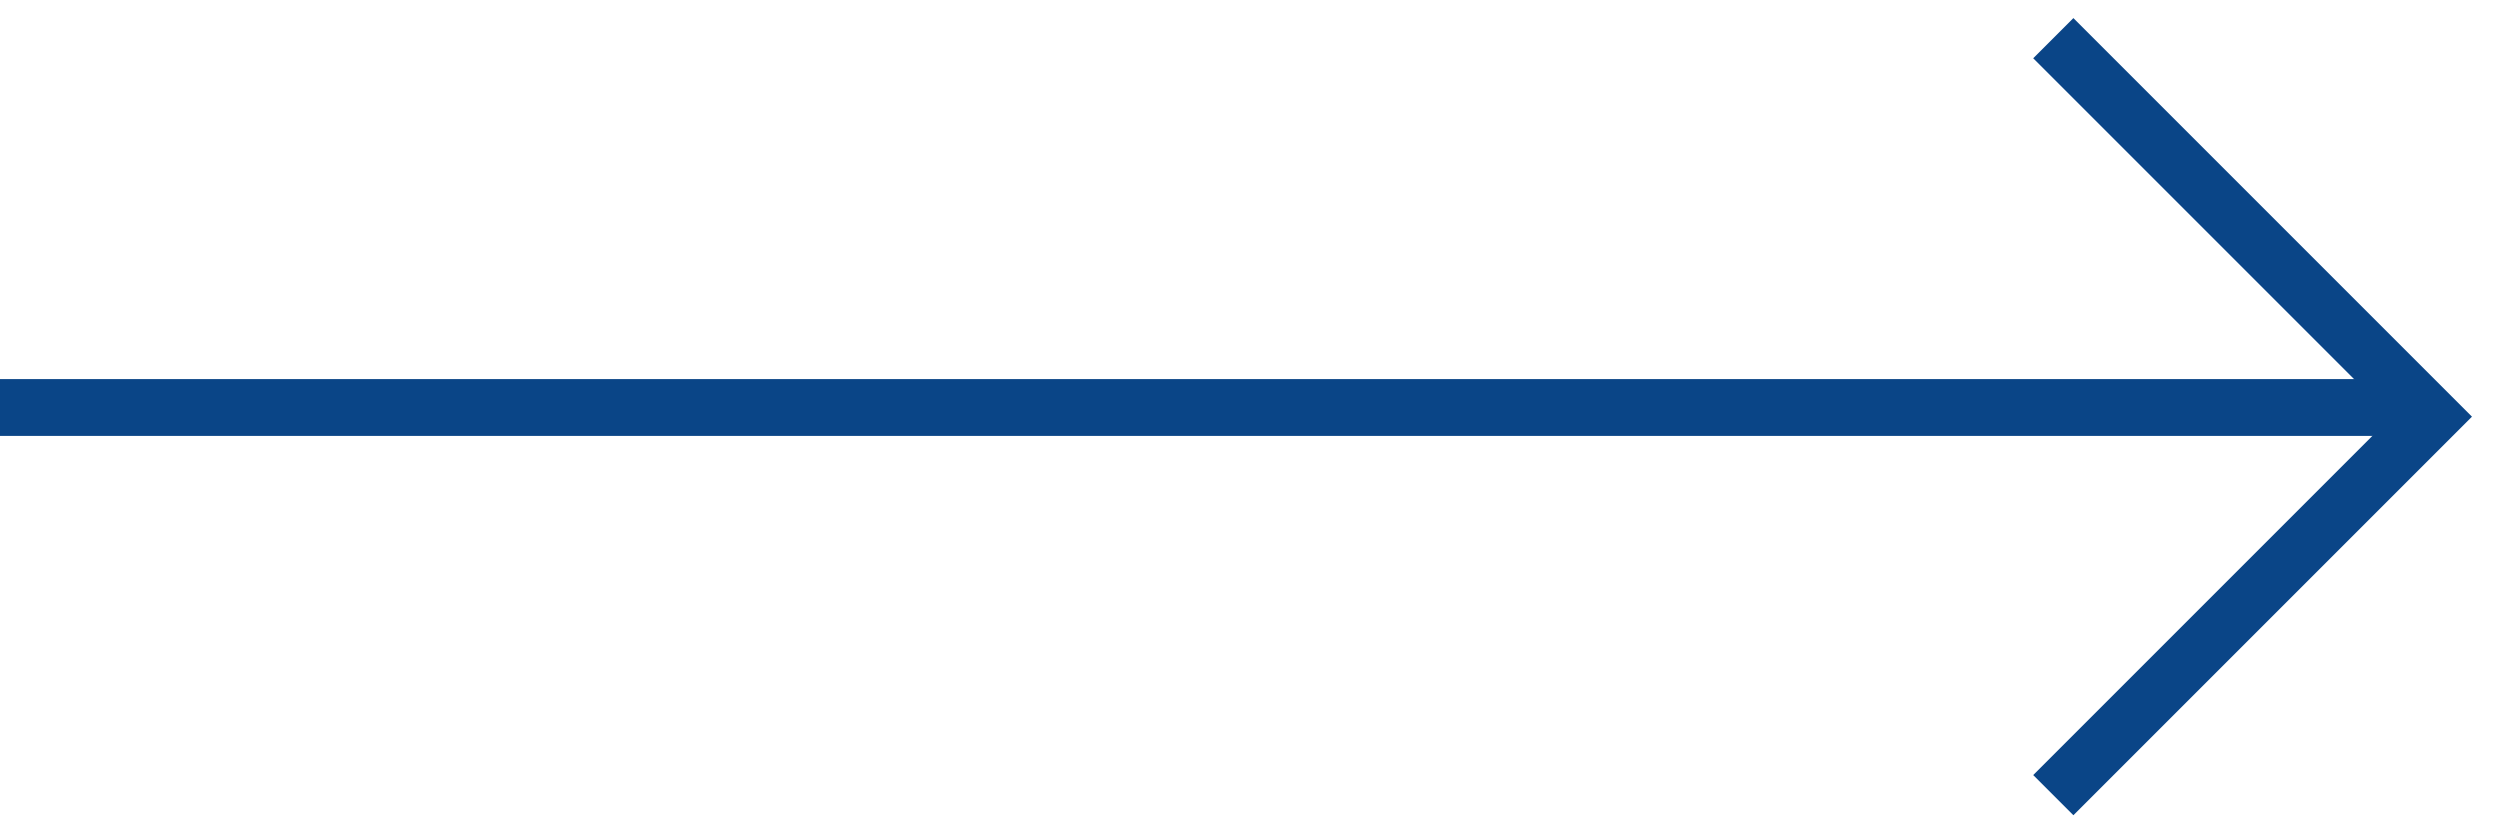
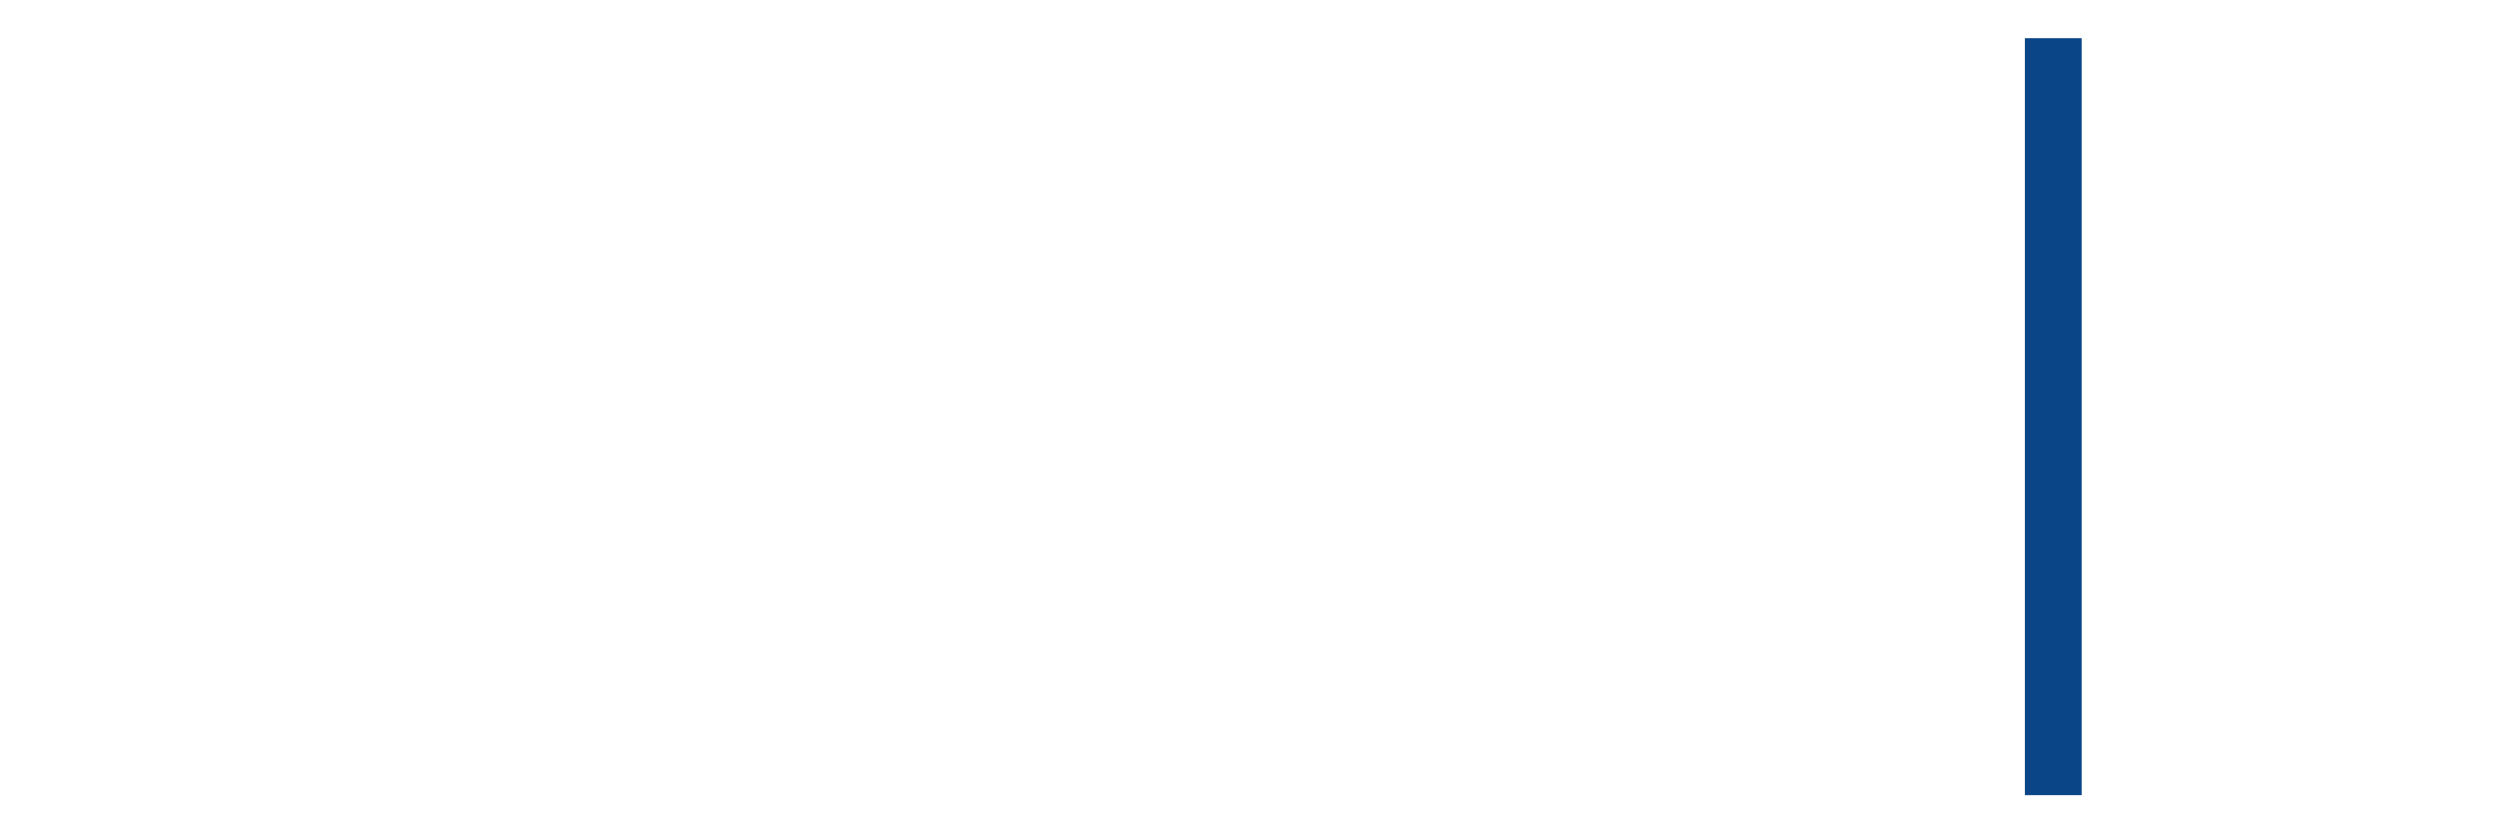
<svg xmlns="http://www.w3.org/2000/svg" width="66" height="22" viewBox="0 0 66 22" fill="none">
-   <path d="M54.207 1.008L64.199 11L54.207 20.992" stroke="#0A4587" stroke-width="1.5" />
-   <line x1="64" y1="10.758" x2="-6.55668e-08" y2="10.758" stroke="#0A4587" stroke-width="1.5" />
+   <path d="M54.207 1.008L54.207 20.992" stroke="#0A4587" stroke-width="1.5" />
</svg>